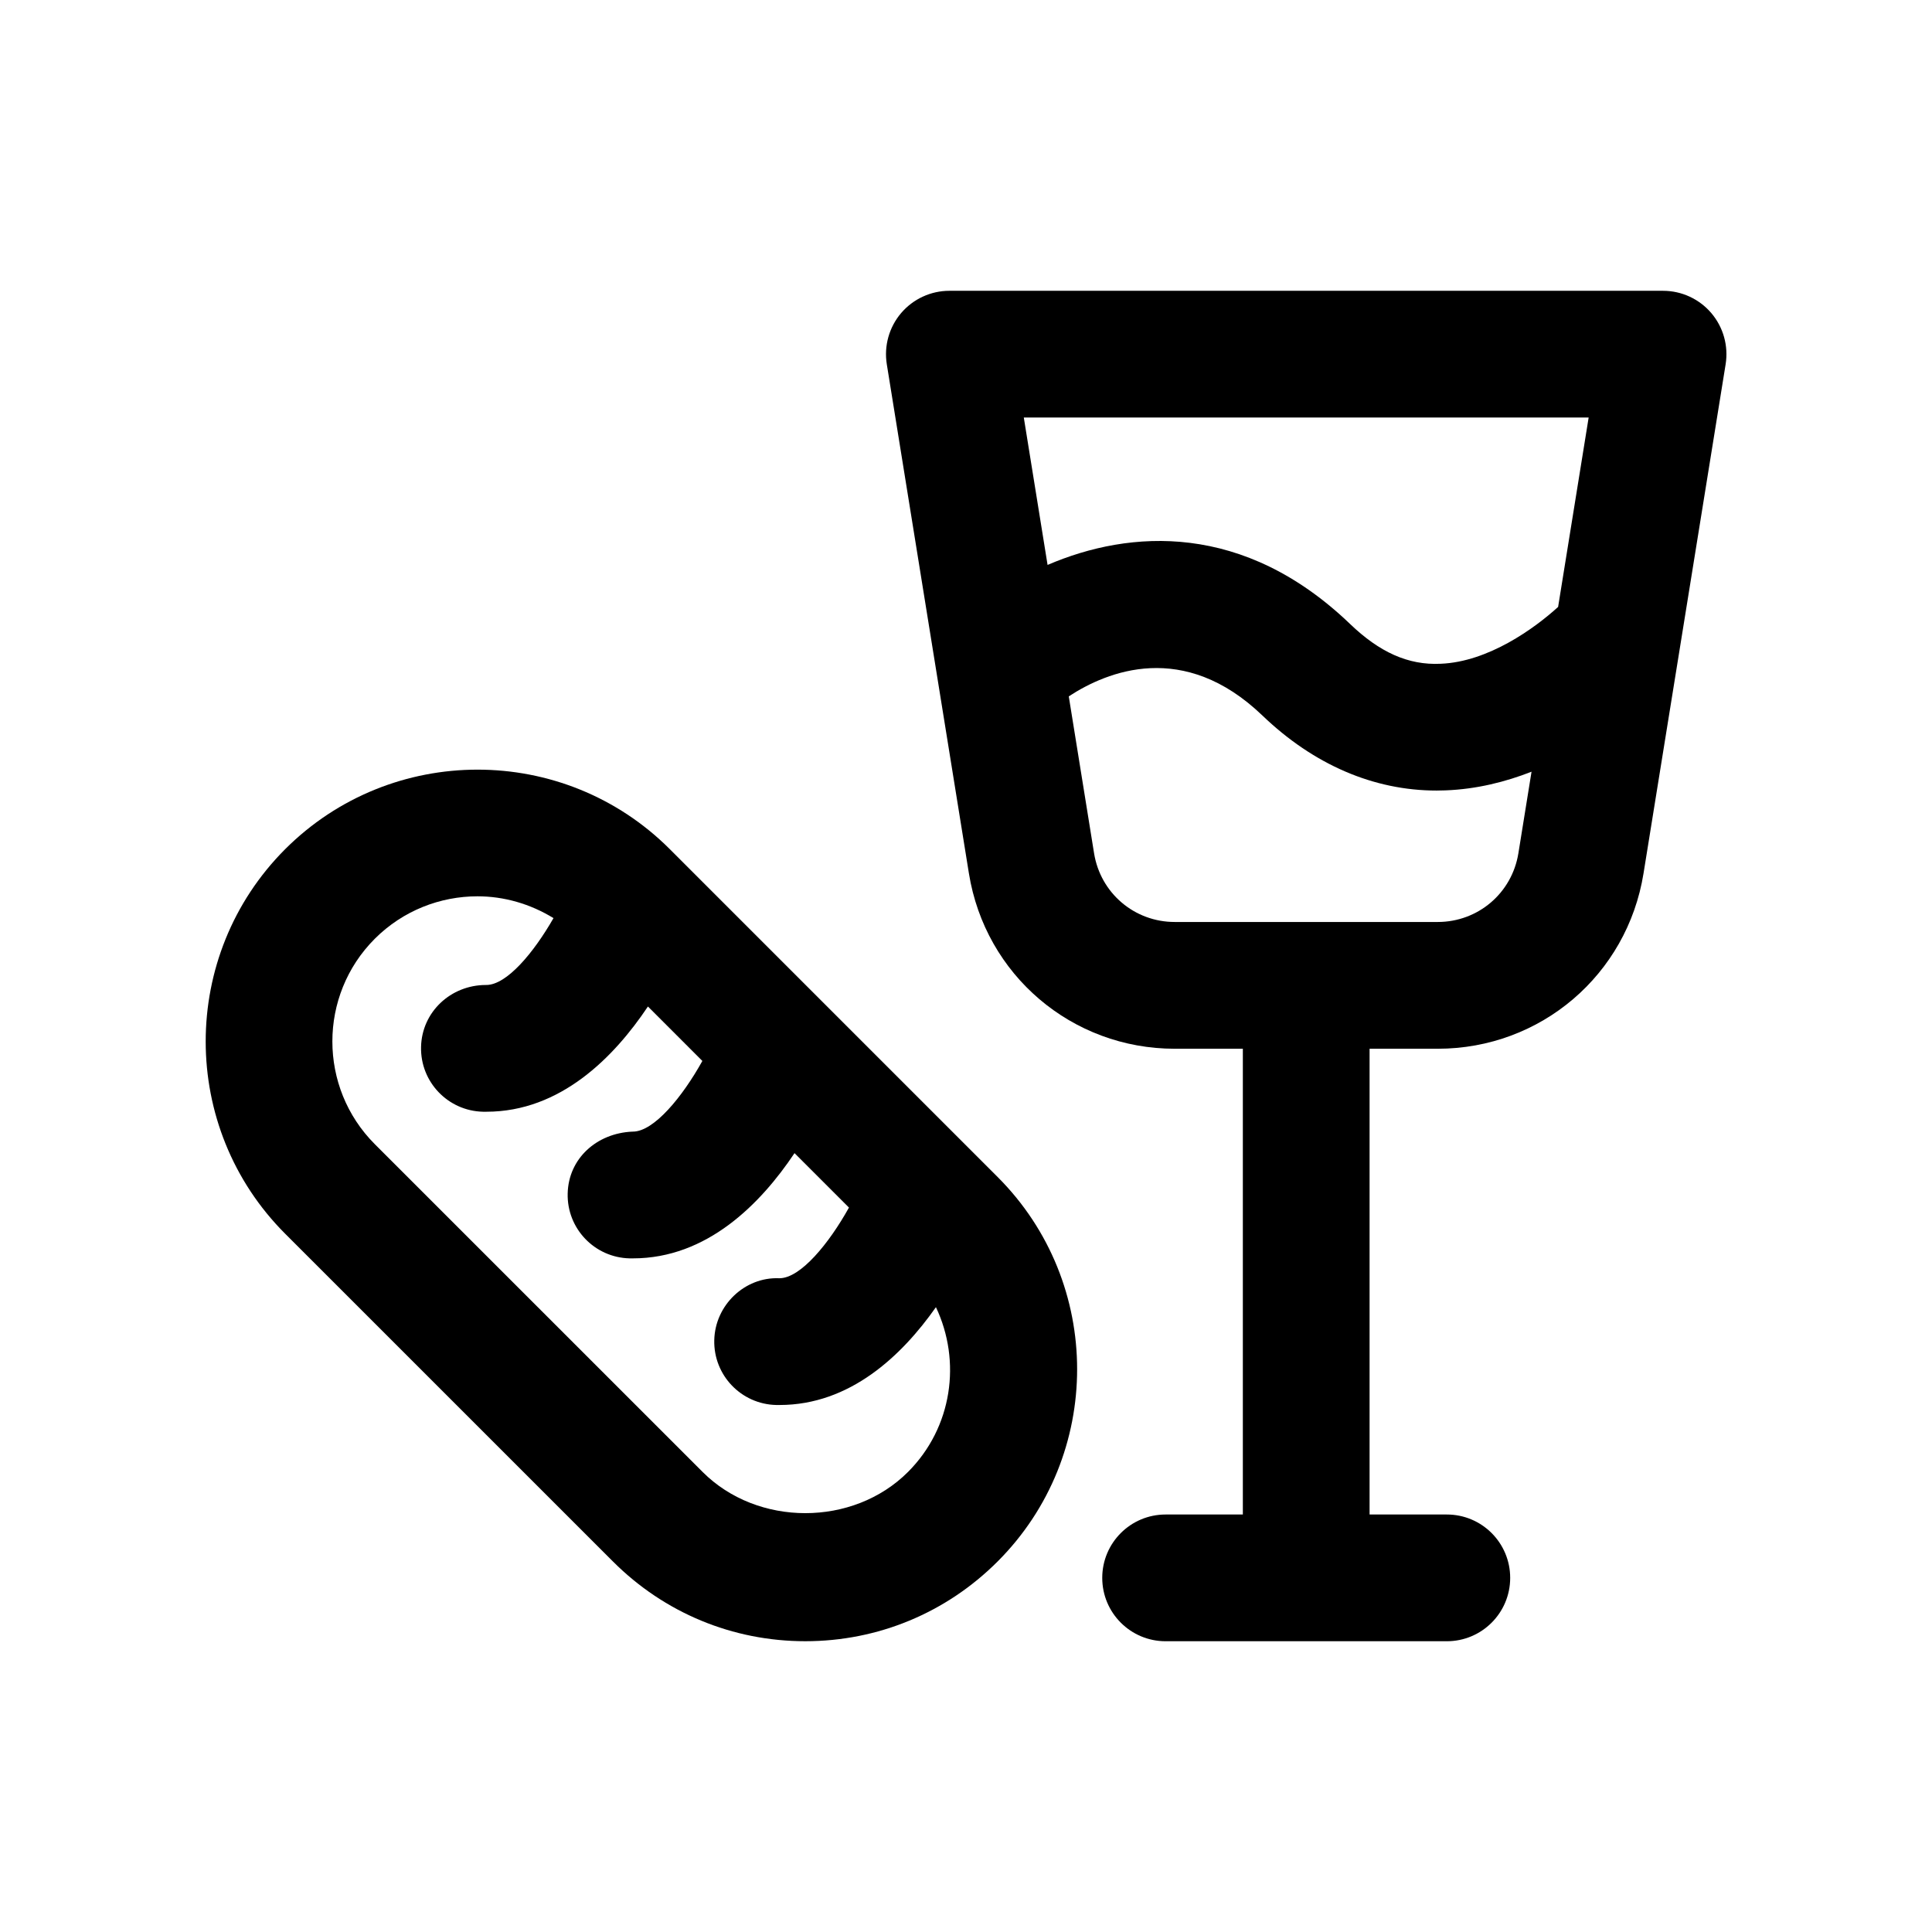
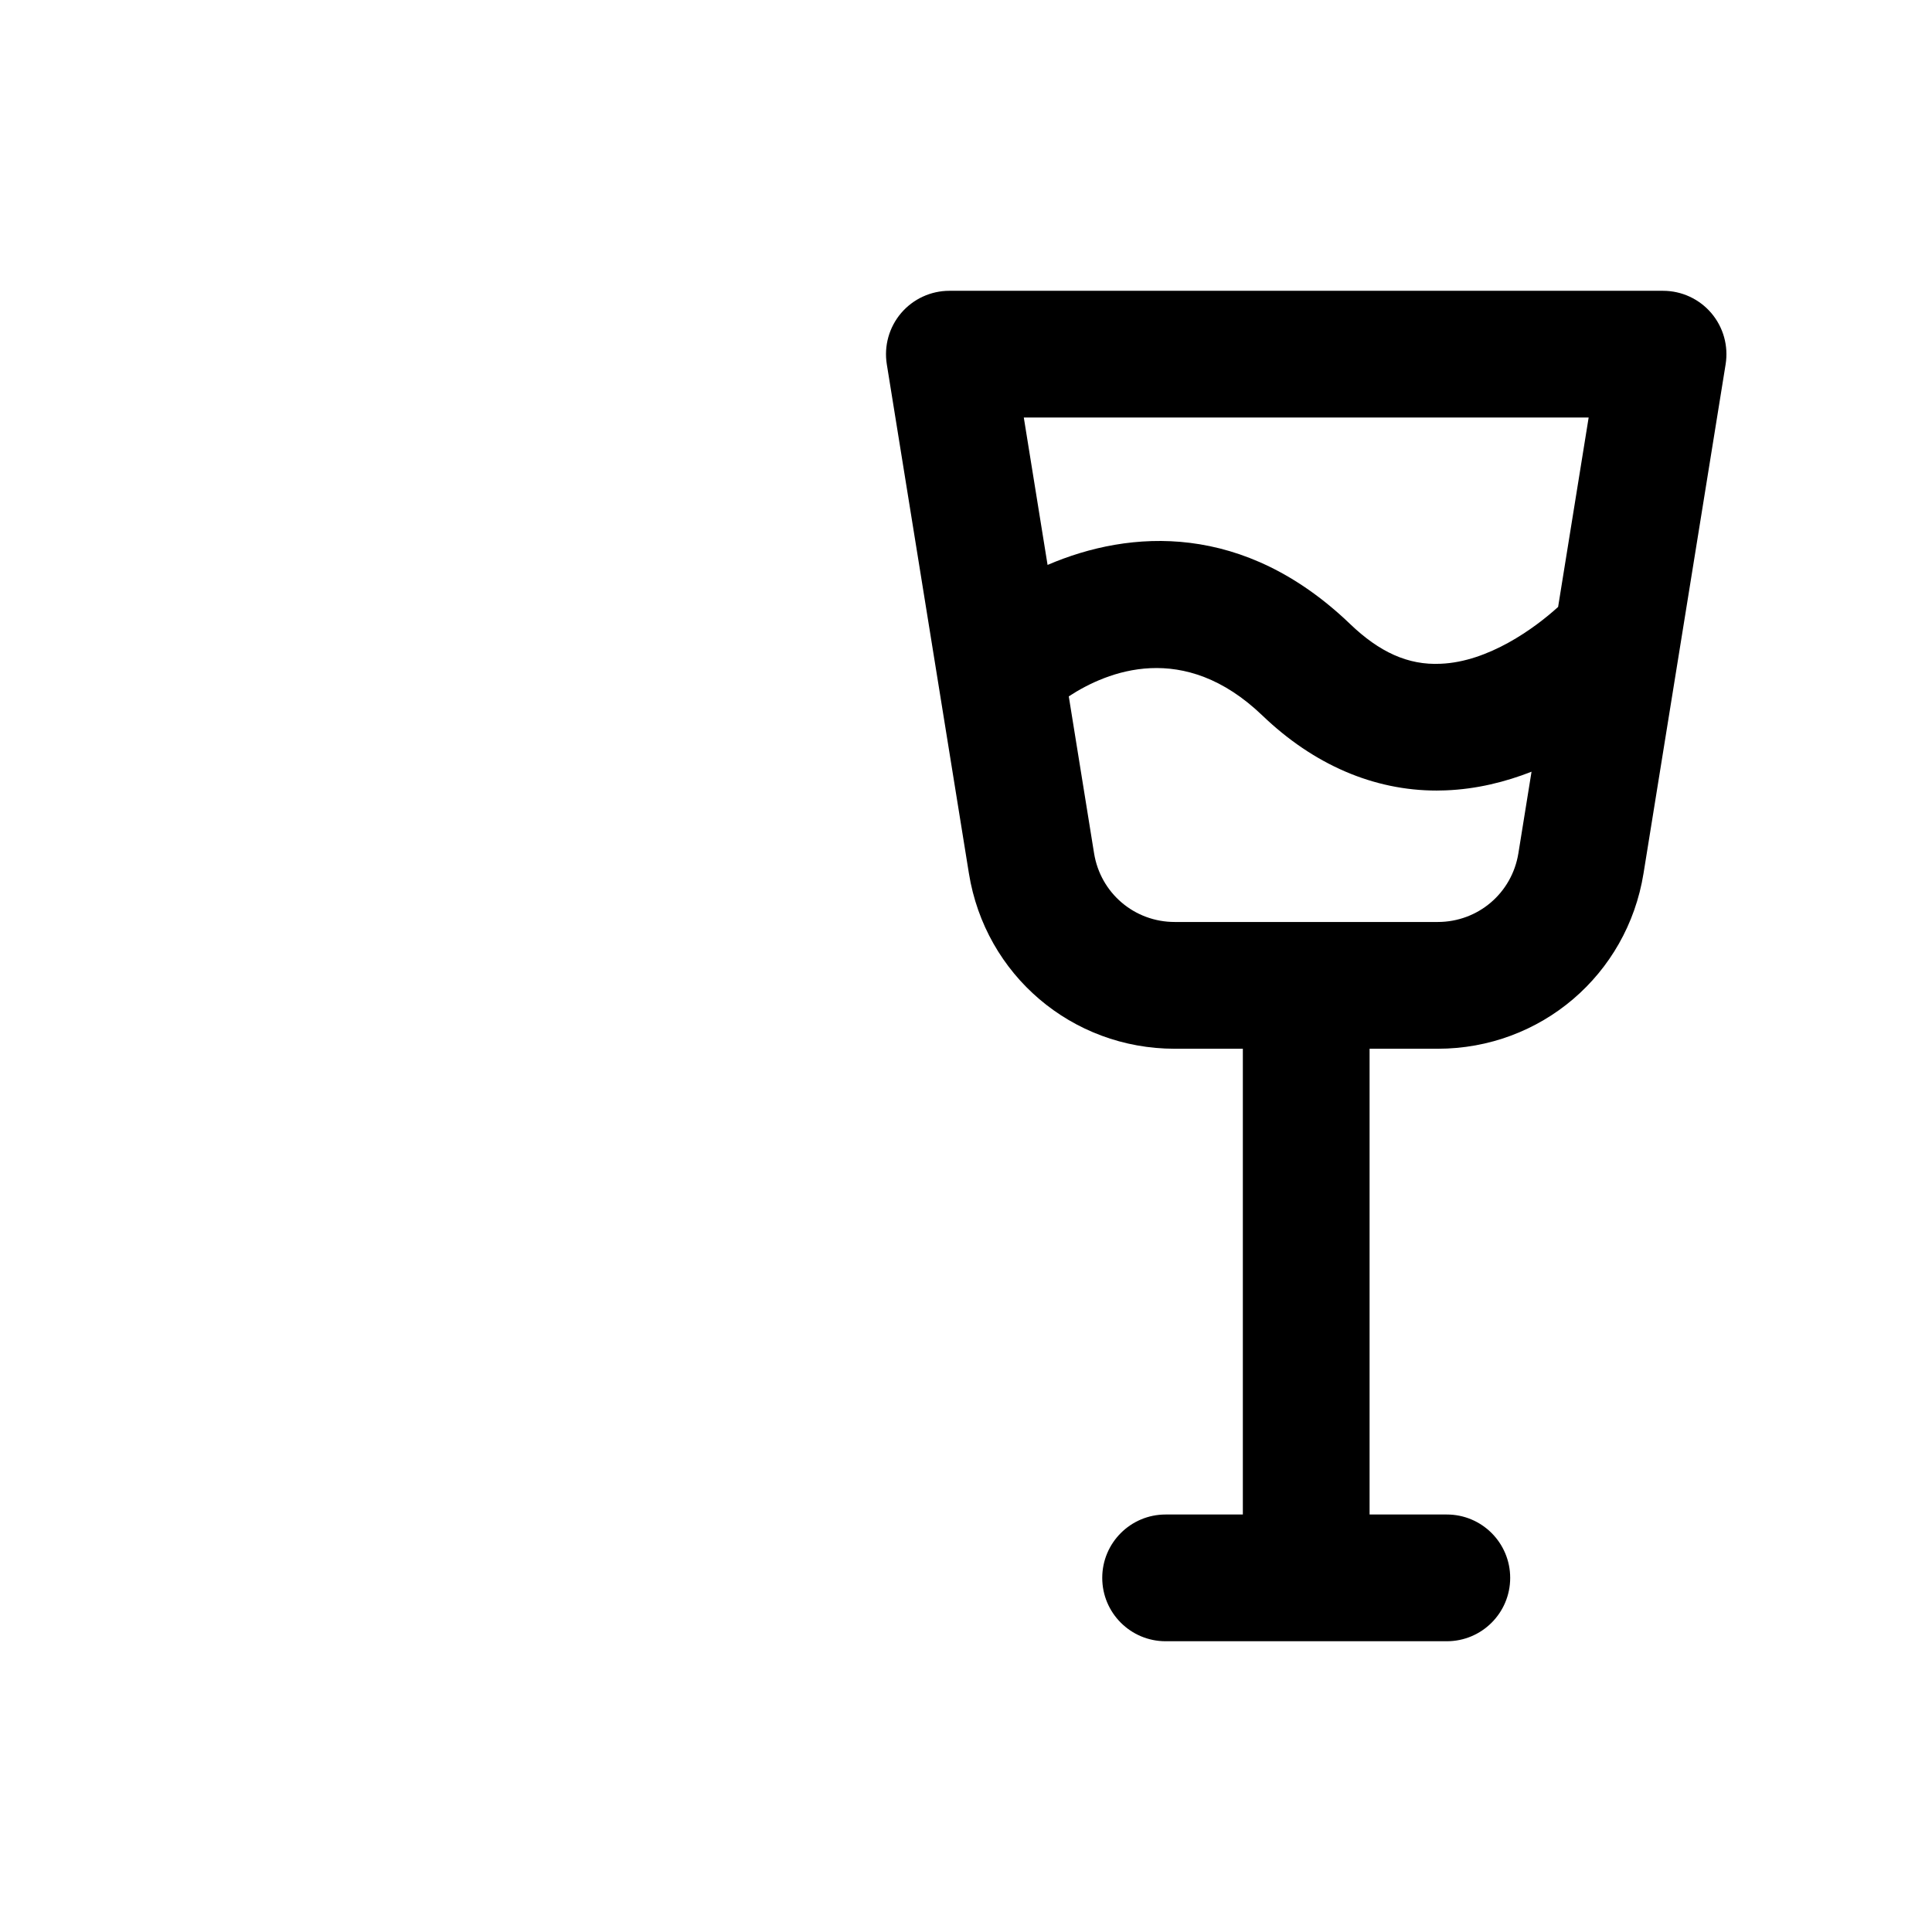
<svg xmlns="http://www.w3.org/2000/svg" fill="#000000" width="800px" height="800px" version="1.1" viewBox="144 144 512 512">
  <g>
    <path d="m525.01 421.93c27.266 0 50.199-19.551 54.539-46.461l21.762-134.94c0.777-4.856-0.605-9.809-3.797-13.562-3.188-3.738-7.863-5.902-12.781-5.902h-189.14c-4.922 0-9.594 2.164-12.785 5.902-3.191 3.754-4.574 8.707-3.797 13.562l21.762 134.94c4.336 26.914 27.281 46.461 54.547 46.461h18.047v123.43h-20.469c-9.273 0-16.793 7.512-16.793 16.793s7.519 16.793 16.793 16.793h74.523c9.273 0 16.793-7.512 16.793-16.793s-7.519-16.793-16.793-16.793h-20.469v-123.43zm40-167.28-8.094 50.191c-6.215 5.664-18.492 14.562-31.117 15.062-8.66 0.426-16.277-3.117-24-10.527-28.164-27.035-58.223-25.102-80.18-15.664l-6.301-39.062zm-131.07 115.47-6.703-41.574c10.211-6.684 30.465-14.934 51.305 5.066 13.605 13.055 29.52 19.895 46.184 19.895 0.797 0 1.59-0.016 2.387-0.051 8.238-0.32 15.875-2.246 22.762-4.945l-3.484 21.605c-1.699 10.562-10.691 18.219-21.379 18.219h-69.684c-10.691 0.008-19.688-7.652-21.387-18.215z" />
-     <path d="m219.58 470.96 86.863 86.855c13.613 13.613 31.711 21.125 50.965 21.125s37.352-7.512 50.965-21.125c28.102-28.094 28.102-73.816 0-101.91l-7.691-7.691-79.176-79.18c-28.109-28.109-73.824-28.078-101.93 0-28.086 28.109-28.086 73.832 0.008 101.93zm23.746-78.18c7.504-7.496 17.359-11.25 27.215-11.25 7.008 0 13.977 1.992 20.141 5.781-5.258 9.188-12.391 17.719-17.82 17.719h-0.113c-9.309 0.016-16.965 7.152-17.164 16.418-0.215 9.281 7.141 16.957 16.41 17.172h0.902c19.629 0 33.836-14.449 42.812-27.887l14.426 14.43c-5.273 9.484-12.816 18.727-18.426 18.727h-0.105c-9.496 0.41-16.965 7.152-17.164 16.418-0.215 9.281 7.133 16.957 16.41 17.172h0.902c19.625 0 33.828-14.453 42.805-27.887l14.426 14.426c-5.273 9.488-12.82 18.73-18.426 18.73h-0.105c-9.094-0.359-16.965 7.133-17.164 16.418-0.215 9.281 7.141 16.957 16.41 17.172h0.902c18.668 0 32.402-13.078 41.43-25.926 6.773 14.289 4.402 31.859-7.398 43.668-14.547 14.562-39.887 14.562-54.434 0l-86.863-86.855c-15.004-15.02-15.004-39.438-0.008-54.445z" />
  </g>
</svg>